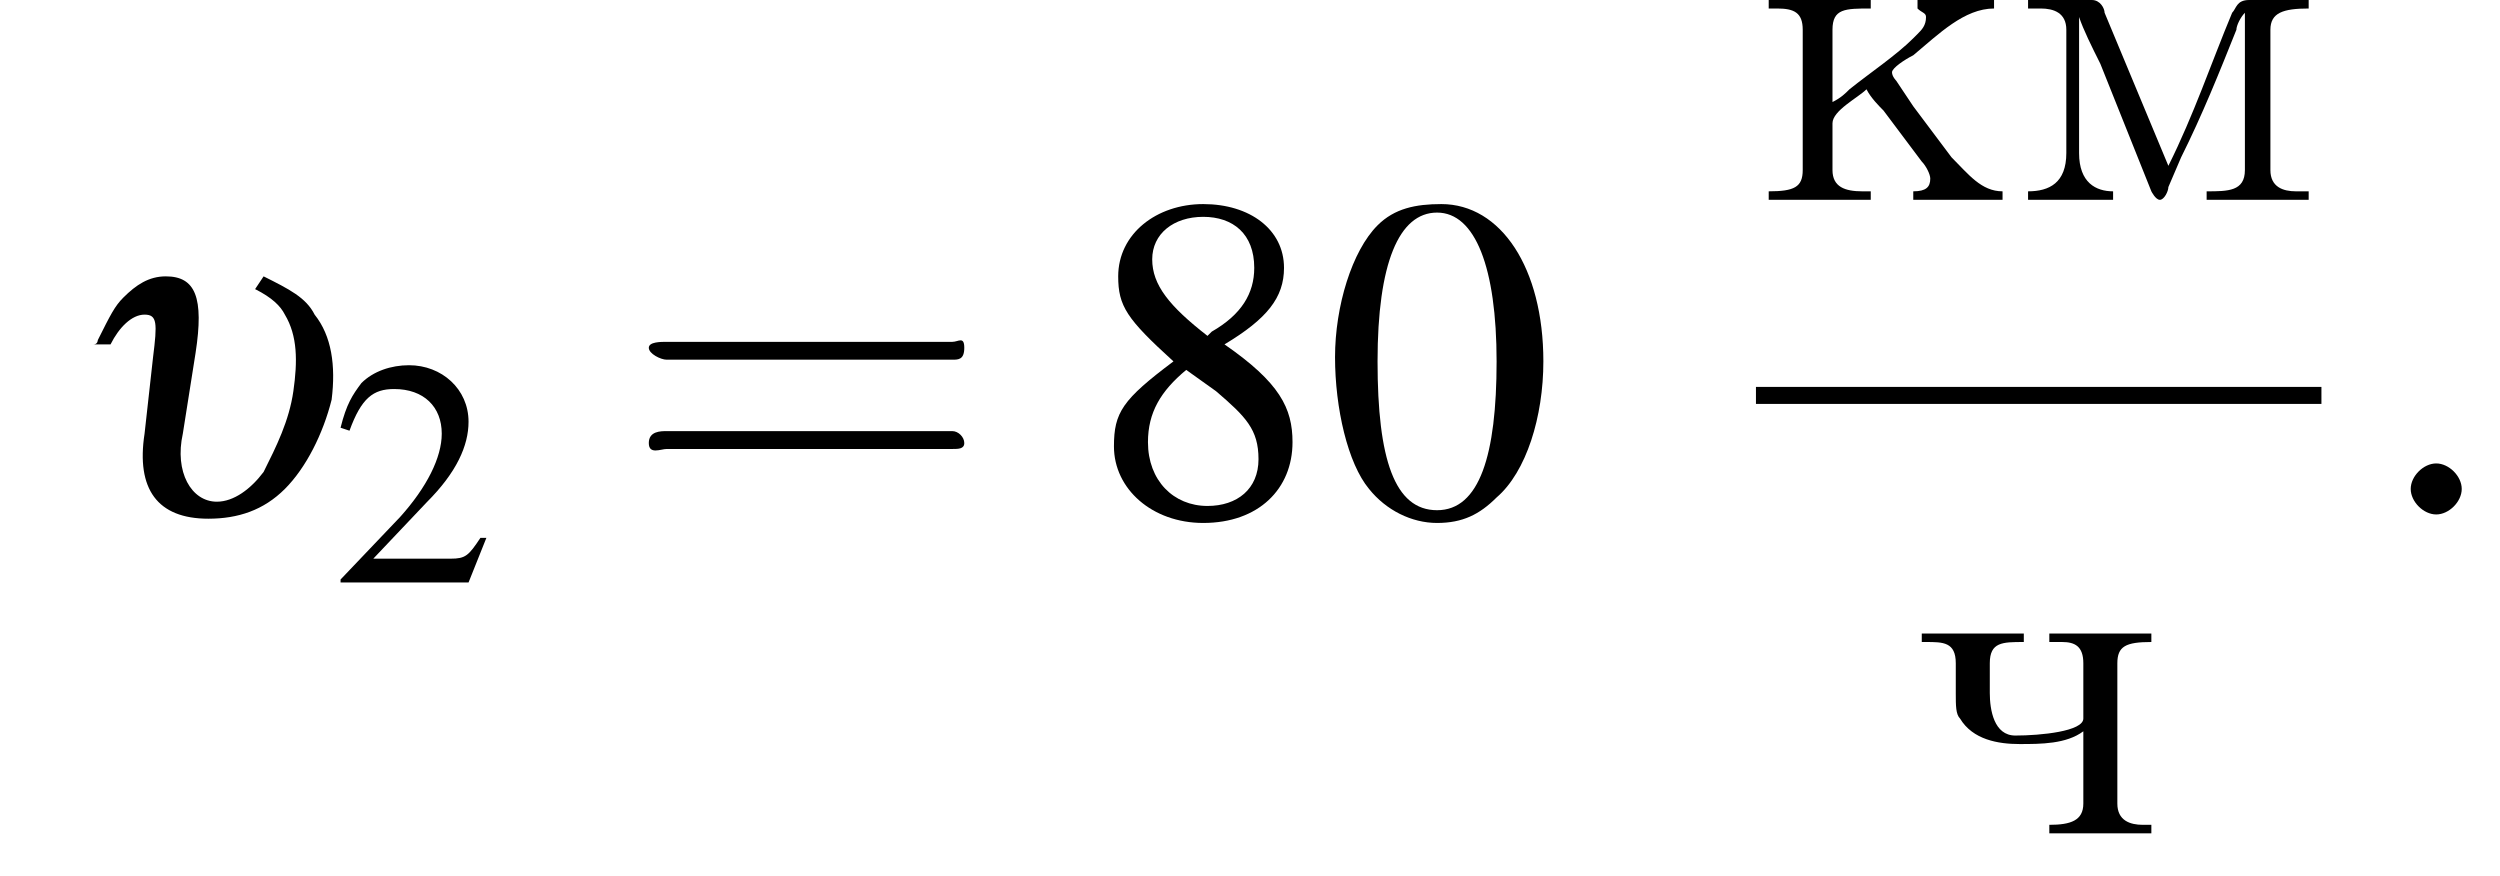
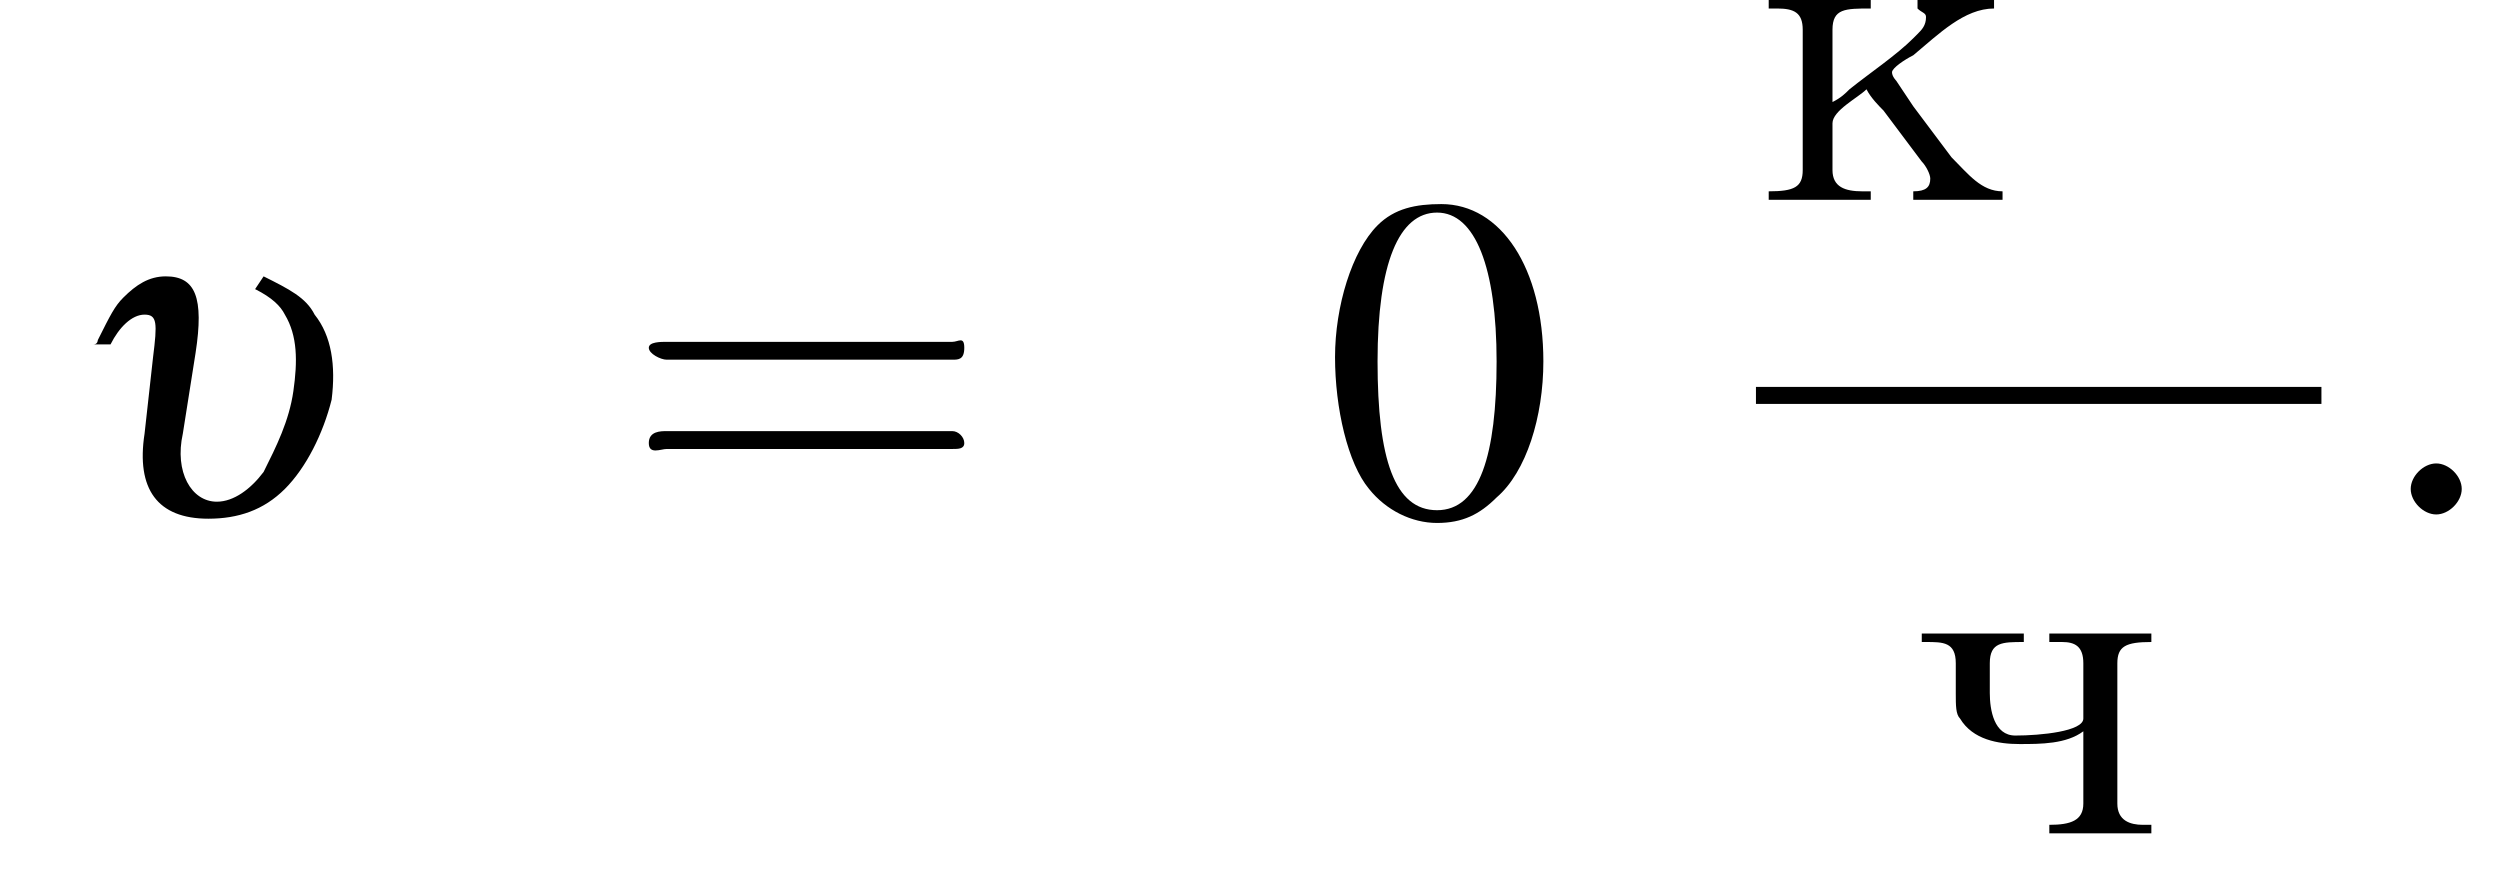
<svg xmlns="http://www.w3.org/2000/svg" xmlns:xlink="http://www.w3.org/1999/xlink" version="1.1" width="58.8pt" height="20.6pt" viewBox="207.2 70.2 58.8 20.6">
  <defs>
    <path id="g7-58" d="M2.1-.6C2.1-.9 1.8-1.2 1.5-1.2S.9-.9 .9-.6S1.2 0 1.5 0S2.1-.3 2.1-.6Z" />
    <path id="g17-234" d="M.3-4.7V-4.5H.5C.9-4.5 1.1-4.4 1.1-4V-.7C1.1-.3 .9-.2 .3-.2V0H2.7V-.2H2.5C2.1-.2 1.8-.3 1.8-.7V-1.8C1.8-2.1 2.4-2.4 2.6-2.6C2.7-2.4 2.9-2.2 3-2.1C3.3-1.7 3.6-1.3 3.9-.9C4-.8 4.1-.6 4.1-.5C4.1-.3 4-.2 3.7-.2V0H5.8V-.2C5.3-.2 5-.6 4.6-1C4.3-1.4 4-1.8 3.7-2.2L3.3-2.8C3.3-2.8 3.2-2.9 3.2-3V-3C3.2-3.1 3.5-3.3 3.7-3.4C4.3-3.9 4.9-4.5 5.6-4.5V-4.7L4.9-4.7H3.8V-4.5C3.9-4.4 4-4.4 4-4.3C4-4.1 3.9-4 3.8-3.9L3.7-3.8C3.3-3.4 2.7-3 2.2-2.6C2.1-2.5 2-2.4 1.8-2.3V-3.8C1.8-3.8 1.8-3.9 1.8-4C1.8-4.5 2.1-4.5 2.7-4.5V-4.7H.3Z" />
-     <path id="g17-236" d="M.3-4.7V-4.5H.6C.9-4.5 1.2-4.4 1.2-4V-1.5C1.2-1.4 1.2-1.3 1.2-1.1C1.2-.4 .8-.2 .3-.2V0H2.3V-.2C1.9-.2 1.5-.4 1.5-1.1L1.5-4.3C1.6-4 1.8-3.6 2-3.2C2.4-2.2 2.8-1.2 3.2-.2C3.2-.2 3.3 0 3.4 0H3.4C3.5 0 3.6-.2 3.6-.3L3.9-1C4.4-2 4.8-3 5.2-4C5.2-4.1 5.3-4.3 5.4-4.4L5.4-.7C5.4-.2 5-.2 4.5-.2V0H6.9V-.2H6.6C6.3-.2 6-.3 6-.7V-4C6-4.4 6.3-4.5 6.9-4.5V-4.7H5.5C5.2-4.7 5.2-4.5 5.1-4.4C4.6-3.2 4.2-2 3.6-.8C3.1-2 2.6-3.2 2.1-4.4C2.1-4.5 2-4.7 1.8-4.7H.3Z" />
    <path id="g17-247" d="M.3-4.7V-4.5H.4C.8-4.5 1.1-4.5 1.1-4V-3.3C1.1-3 1.1-2.8 1.2-2.7C1.5-2.2 2.1-2.1 2.6-2.1C3.1-2.1 3.7-2.1 4.1-2.4V-.9C4.1-.9 4.1-.8 4.1-.7C4.1-.3 3.8-.2 3.3-.2V0H5.7V-.2H5.5C5.2-.2 4.9-.3 4.9-.7V-4C4.9-4.4 5.1-4.5 5.7-4.5V-4.7H3.3V-4.5H3.6C3.9-4.5 4.1-4.4 4.1-4V-2.7C4.1-2.4 3.1-2.3 2.5-2.3C2-2.3 1.9-2.9 1.9-3.3V-4C1.9-4.5 2.2-4.5 2.7-4.5V-4.7H.3Z" />
    <use id="g11-50" xlink:href="#g3-50" transform="scale(.7)" />
    <use id="g16-61" xlink:href="#g12-61" transform="scale(1.4)" />
    <path id="g3-48" d="M2.8-7.3C2.2-7.3 1.7-7.2 1.3-6.8C.7-6.2 .3-4.9 .3-3.7C.3-2.5 .6-1.2 1.1-.6C1.5-.1 2.1 .2 2.7 .2C3.3 .2 3.7 0 4.1-.4C4.8-1 5.2-2.3 5.2-3.6C5.2-5.8 4.2-7.3 2.8-7.3ZM2.7-7.1C3.6-7.1 4.1-5.8 4.1-3.6S3.7-.1 2.7-.1S1.3-1.3 1.3-3.6C1.3-5.9 1.8-7.1 2.7-7.1Z" />
-     <path id="g3-50" d="M5.2-1.5L5-1.5C4.6-.9 4.5-.8 4-.8H1.4L3.2-2.7C4.2-3.7 4.6-4.6 4.6-5.4C4.6-6.5 3.7-7.3 2.6-7.3C2-7.3 1.4-7.1 1-6.7C.7-6.3 .5-6 .3-5.2L.6-5.1C1-6.2 1.4-6.5 2.1-6.5C3.1-6.5 3.7-5.9 3.7-5C3.7-4.2 3.2-3.2 2.3-2.2L.3-.1V0H4.6L5.2-1.5Z" />
-     <path id="g3-56" d="M3.2-4C4.2-4.6 4.6-5.1 4.6-5.8C4.6-6.7 3.8-7.3 2.7-7.3C1.6-7.3 .7-6.6 .7-5.6C.7-4.9 .9-4.6 2-3.6C.8-2.7 .6-2.4 .6-1.6C.6-.6 1.5 .2 2.7 .2C4 .2 4.8-.6 4.8-1.7C4.8-2.5 4.5-3.1 3.2-4ZM3-2.9C3.7-2.3 4-2 4-1.3C4-.6 3.5-.2 2.8-.2C2-.2 1.4-.8 1.4-1.7C1.4-2.4 1.7-2.9 2.3-3.4L3-2.9ZM2.8-4.2C1.9-4.9 1.5-5.4 1.5-6C1.5-6.6 2-7 2.7-7C3.4-7 3.9-6.6 3.9-5.8C3.9-5.2 3.6-4.7 2.9-4.3C2.9-4.3 2.9-4.3 2.8-4.2Z" />
    <use id="g15-48" xlink:href="#g3-48" />
    <use id="g15-56" xlink:href="#g3-56" />
    <path id="g6-117" d="M1.1-4C1.3-4.4 1.6-4.7 1.9-4.7S2.2-4.5 2.1-3.7L1.9-1.9C1.7-.6 2.2 .1 3.4 .1C4.1 .1 4.7-.1 5.2-.6C5.7-1.1 6.1-1.9 6.3-2.7C6.4-3.5 6.3-4.2 5.9-4.7C5.7-5.1 5.3-5.3 4.7-5.6L4.5-5.3C4.9-5.1 5.1-4.9 5.2-4.7C5.5-4.2 5.5-3.6 5.4-2.9C5.3-2.2 5-1.6 4.7-1C4.4-.6 4-.3 3.6-.3C3-.3 2.6-1 2.8-1.9L3.1-3.8C3.3-5.1 3.1-5.6 2.4-5.6C2-5.6 1.7-5.4 1.4-5.1C1.2-4.9 1.1-4.7 .8-4.1C.8-4.1 .8-4 .7-4H1.1Z" />
    <path id="g12-61" d="M5.5-2.6C5.6-2.6 5.7-2.6 5.7-2.8S5.6-2.9 5.5-2.9H.7C.6-2.9 .4-2.9 .4-2.8S.6-2.6 .7-2.6H5.5ZM5.5-1.1C5.6-1.1 5.7-1.1 5.7-1.2S5.6-1.4 5.5-1.4H.7C.6-1.4 .4-1.4 .4-1.2S.6-1.1 .7-1.1H5.5Z" />
-     <path id="g1-0" d="M7.2-2.5C7.3-2.5 7.5-2.5 7.5-2.7S7.3-2.9 7.2-2.9H1.3C1.1-2.9 .9-2.9 .9-2.7S1.1-2.5 1.3-2.5H7.2Z" />
  </defs>
  <g id="page1">
    <use x="208.7" y="82.3" xlink:href="#g6-117" />
    <use x="215" y="83.9" xlink:href="#g11-50" />
    <use x="221.9" y="82.3" xlink:href="#g16-61" />
    <use x="232.8" y="82.3" xlink:href="#g15-56" />
    <use x="238.3" y="82.3" xlink:href="#g15-48" />
    <use x="248.5" y="74.9" xlink:href="#g17-234" />
    <use x="254.6" y="74.9" xlink:href="#g17-236" />
    <rect x="248.5" y="79.3" height=".4" width="13.3" />
    <use x="252.1" y="89.8" xlink:href="#g17-247" />
    <use x="263" y="82.3" xlink:href="#g7-58" />
  </g>
</svg>